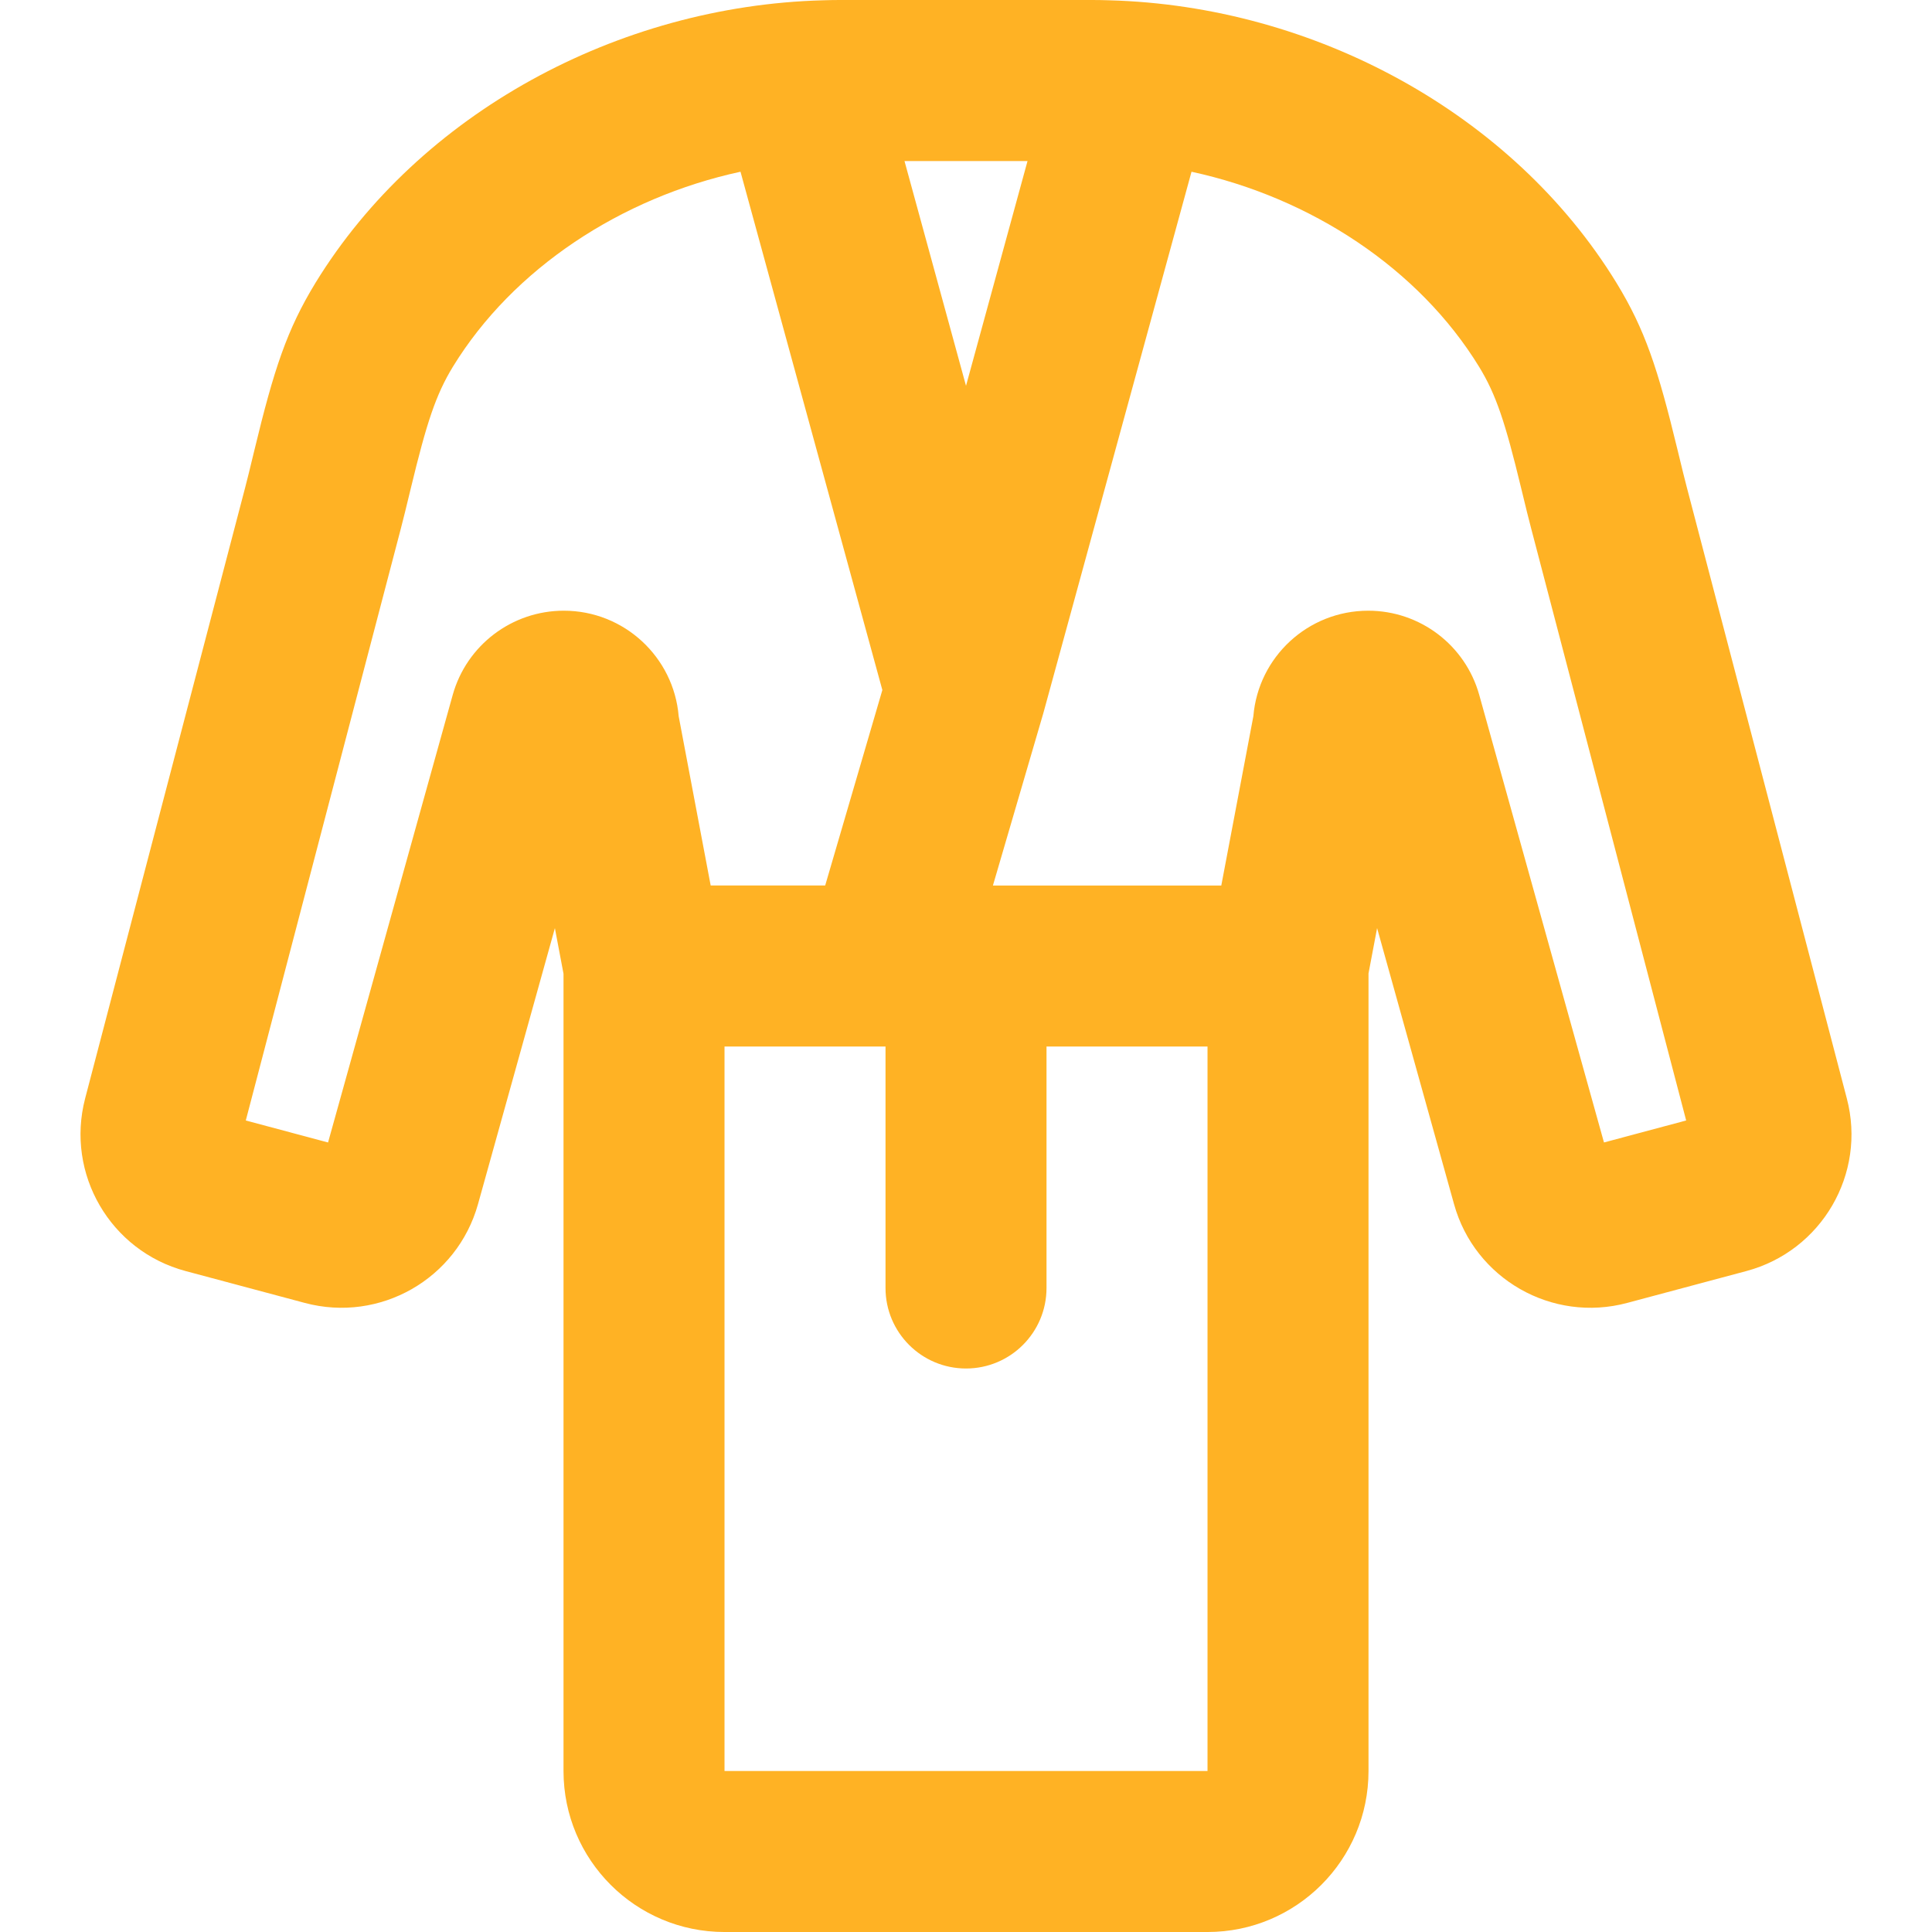
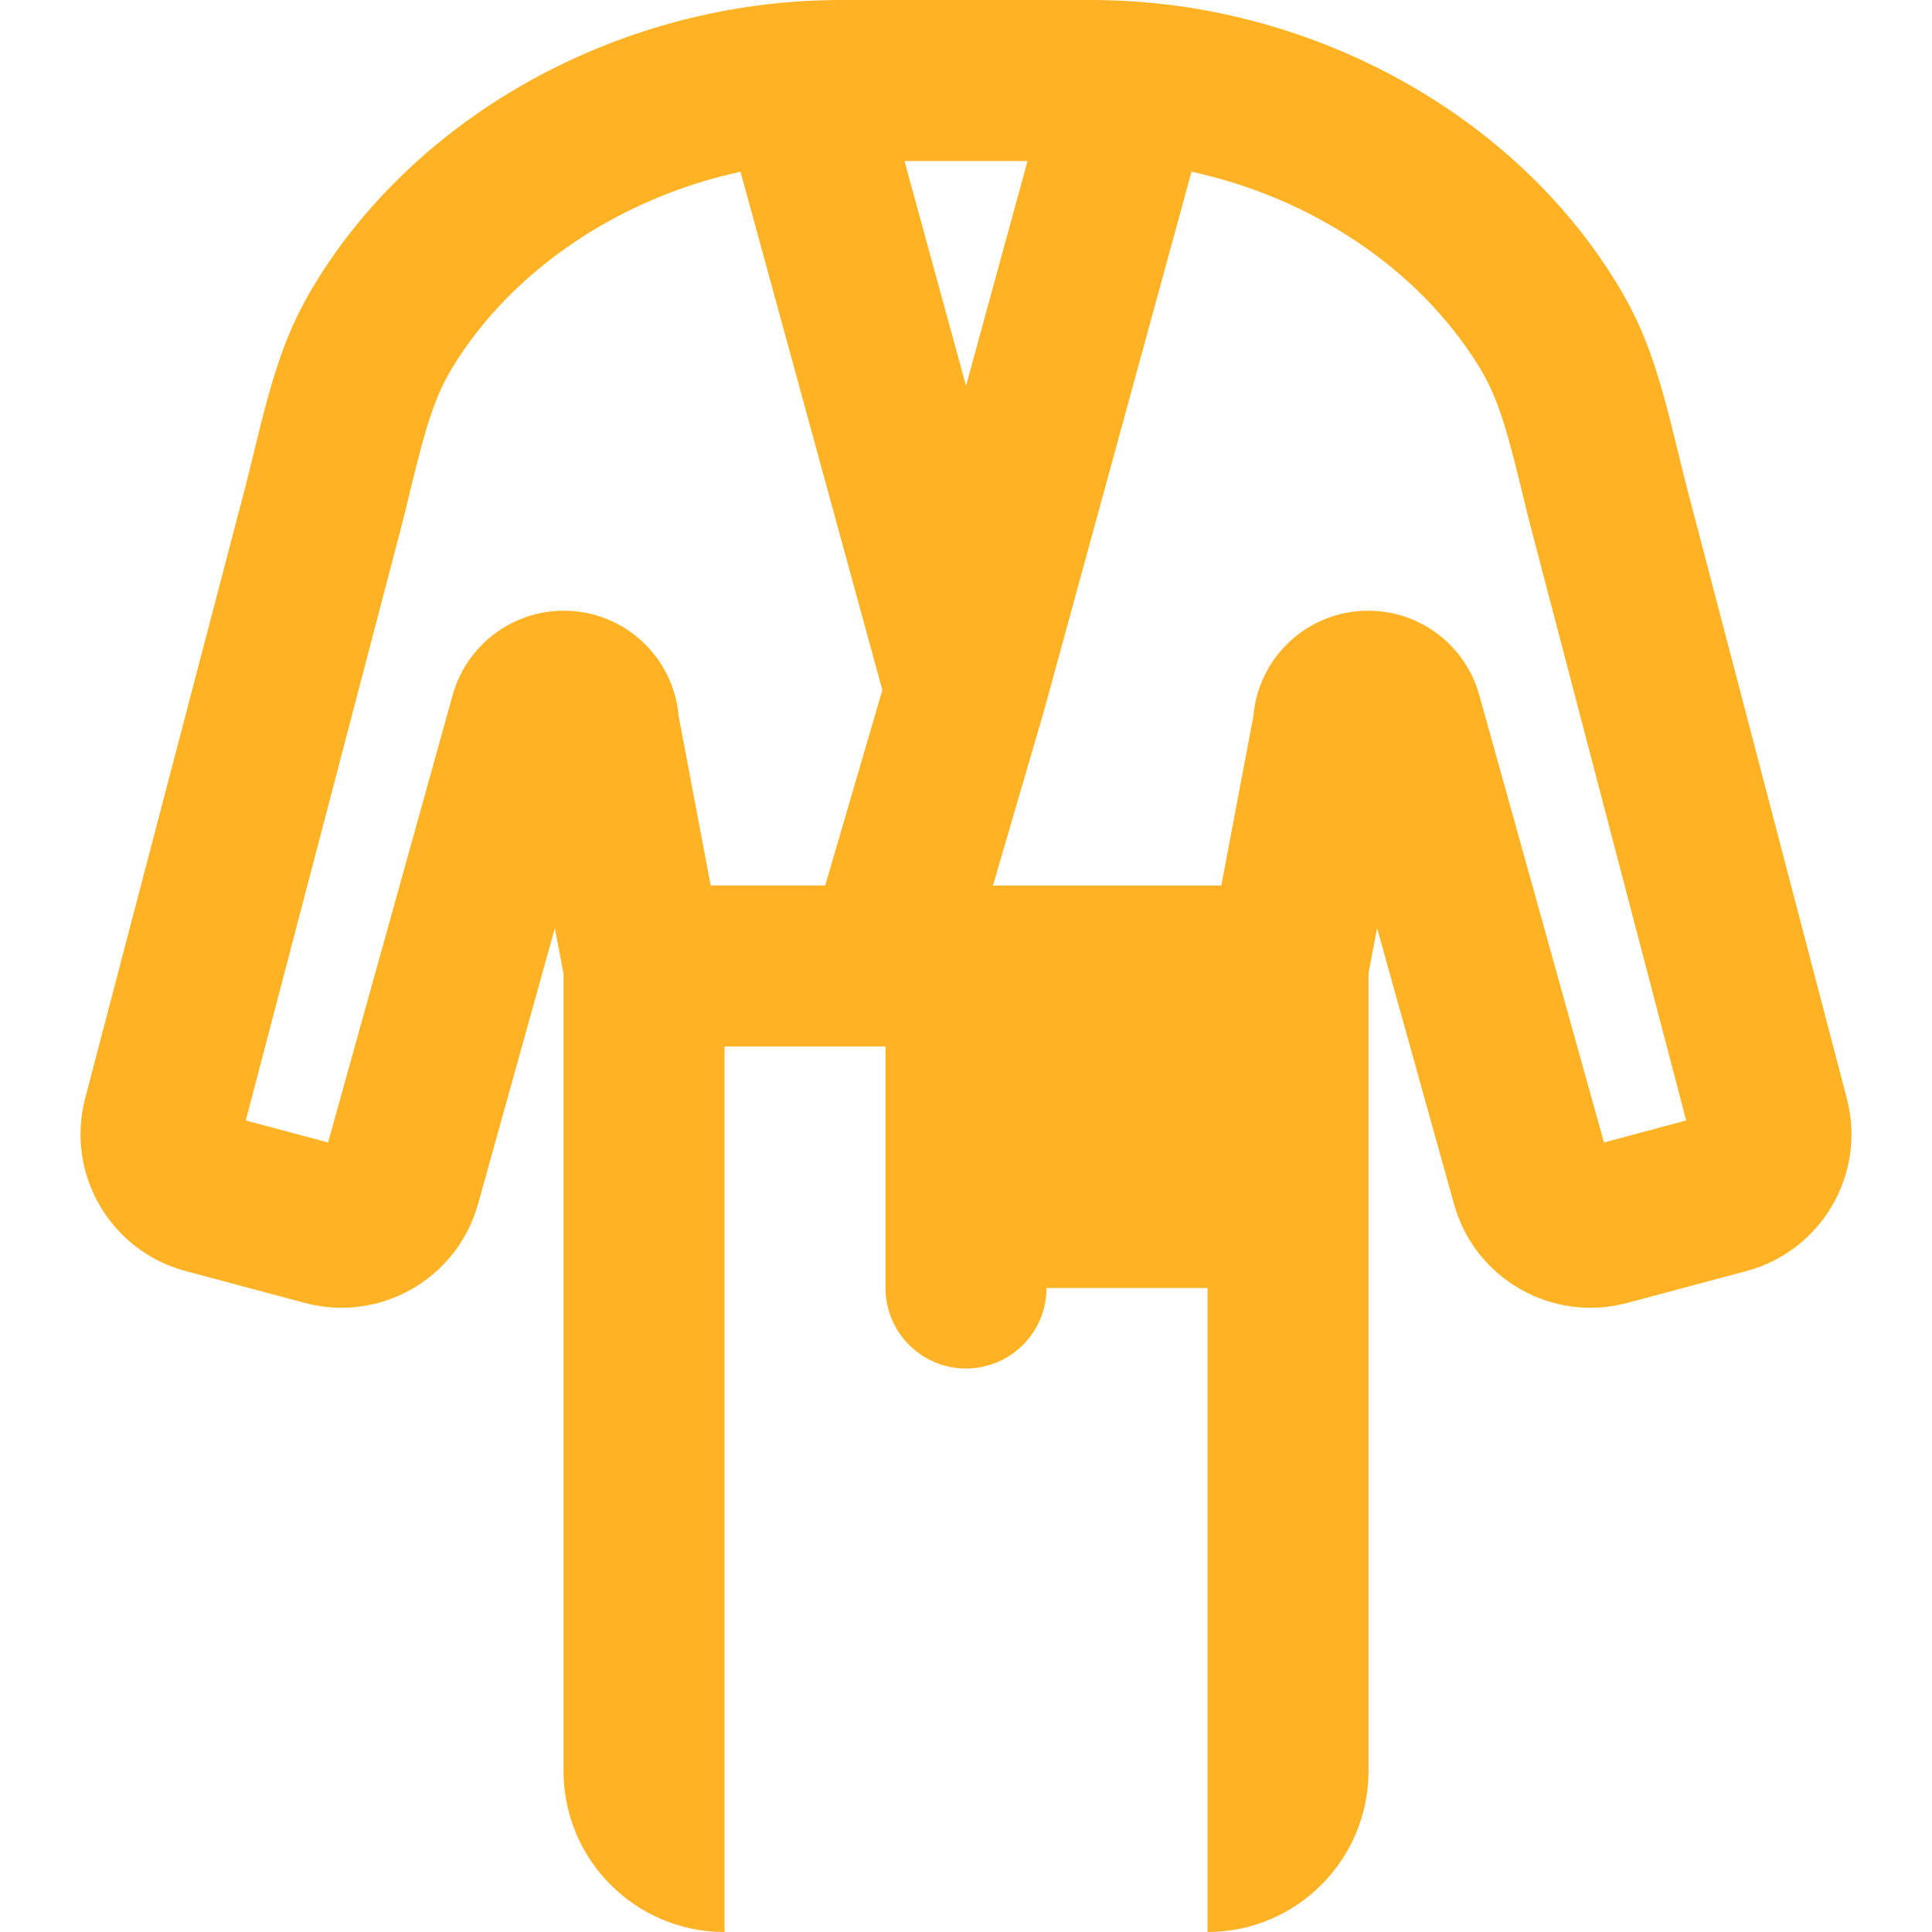
<svg xmlns="http://www.w3.org/2000/svg" fill="#FFB224 " height="800px" width="800px" id="Layer_1" viewBox="0 0 512.002 512.002" xml:space="preserve">
  <g id="SVGRepo_bgCarrier" stroke-width="0" />
  <g id="SVGRepo_tracerCarrier" stroke-linecap="round" stroke-linejoin="round" />
  <g id="SVGRepo_iconCarrier">
    <g>
      <g>
-         <path d="M489.427,291.094l-42.38-161.865c-0.696-2.668-1.131-4.438-2.481-10.015c-5.221-21.574-8.619-31.882-16.192-44.272 C400.854,30.039,348.307,1.556,293.983,0.08C292.492,0.032,291.016,0,289.561,0h-67.115c-1.45,0-2.921,0.032-4.407,0.079 c-54.314,1.466-106.874,29.95-134.405,74.834c-7.607,12.475-11.007,22.813-16.238,44.471c-1.33,5.507-1.756,7.244-2.44,9.88 L22.558,291.115c-5.207,19.985,6.686,40.397,26.626,45.728l31.594,8.448c19.903,5.321,40.361-6.354,45.898-26.177l20.376-73.149 l2.286,12.089v211.283c0,23.558,19.109,42.667,42.667,42.667h128c23.558,0,42.667-19.109,42.667-42.667v-211.37l2.275-12.01 l20.388,73.146c5.486,19.817,25.989,31.518,45.891,26.185l31.583-8.445C482.758,331.509,494.681,311.07,489.427,291.094z M256.004,102.244l-16.303-59.569h32.605L256.004,102.244z M119.964,184.202L86.936,302.771l-21.799-5.829l41.105-156.914 c0.78-3.006,1.237-4.867,2.628-10.628c4.214-17.45,6.629-24.792,11.163-32.227c15.944-25.992,44.561-44.813,76.209-51.66 l37.591,137.354l-15.151,51.801h-30.344l-8.481-44.857c-1.302-15.671-14.456-27.969-30.443-27.969 C135.705,161.843,123.644,170.972,119.964,184.202z M192.004,469.336V277.342h42.667v63.994c0,11.782,9.551,21.333,21.333,21.333 s21.333-9.551,21.333-21.333v-63.994h42.667v191.994H192.004z M425.073,302.766l-33.05-118.576 c-3.673-13.209-15.706-22.347-29.425-22.347c-16.007,0-29.142,12.296-30.443,27.966l-8.497,44.859h-60.521l13.343-45.619 c0.023-0.079,0.041-0.159,0.063-0.239c0.011-0.041,0.027-0.078,0.038-0.119l39.184-143.177 c31.654,6.849,60.268,25.675,76.217,51.699c4.505,7.371,6.913,14.675,11.114,32.035c1.415,5.848,1.882,7.745,2.667,10.755 l41.09,156.937L425.073,302.766z" />
+         <path d="M489.427,291.094l-42.38-161.865c-0.696-2.668-1.131-4.438-2.481-10.015c-5.221-21.574-8.619-31.882-16.192-44.272 C400.854,30.039,348.307,1.556,293.983,0.08C292.492,0.032,291.016,0,289.561,0h-67.115c-1.45,0-2.921,0.032-4.407,0.079 c-54.314,1.466-106.874,29.95-134.405,74.834c-7.607,12.475-11.007,22.813-16.238,44.471c-1.33,5.507-1.756,7.244-2.44,9.88 L22.558,291.115c-5.207,19.985,6.686,40.397,26.626,45.728l31.594,8.448c19.903,5.321,40.361-6.354,45.898-26.177l20.376-73.149 l2.286,12.089v211.283c0,23.558,19.109,42.667,42.667,42.667h128c23.558,0,42.667-19.109,42.667-42.667v-211.37l2.275-12.01 l20.388,73.146c5.486,19.817,25.989,31.518,45.891,26.185l31.583-8.445C482.758,331.509,494.681,311.07,489.427,291.094z M256.004,102.244l-16.303-59.569h32.605L256.004,102.244z M119.964,184.202L86.936,302.771l-21.799-5.829l41.105-156.914 c0.78-3.006,1.237-4.867,2.628-10.628c4.214-17.45,6.629-24.792,11.163-32.227c15.944-25.992,44.561-44.813,76.209-51.66 l37.591,137.354l-15.151,51.801h-30.344l-8.481-44.857c-1.302-15.671-14.456-27.969-30.443-27.969 C135.705,161.843,123.644,170.972,119.964,184.202z M192.004,469.336V277.342h42.667v63.994c0,11.782,9.551,21.333,21.333,21.333 s21.333-9.551,21.333-21.333h42.667v191.994H192.004z M425.073,302.766l-33.05-118.576 c-3.673-13.209-15.706-22.347-29.425-22.347c-16.007,0-29.142,12.296-30.443,27.966l-8.497,44.859h-60.521l13.343-45.619 c0.023-0.079,0.041-0.159,0.063-0.239c0.011-0.041,0.027-0.078,0.038-0.119l39.184-143.177 c31.654,6.849,60.268,25.675,76.217,51.699c4.505,7.371,6.913,14.675,11.114,32.035c1.415,5.848,1.882,7.745,2.667,10.755 l41.09,156.937L425.073,302.766z" />
      </g>
    </g>
  </g>
</svg>